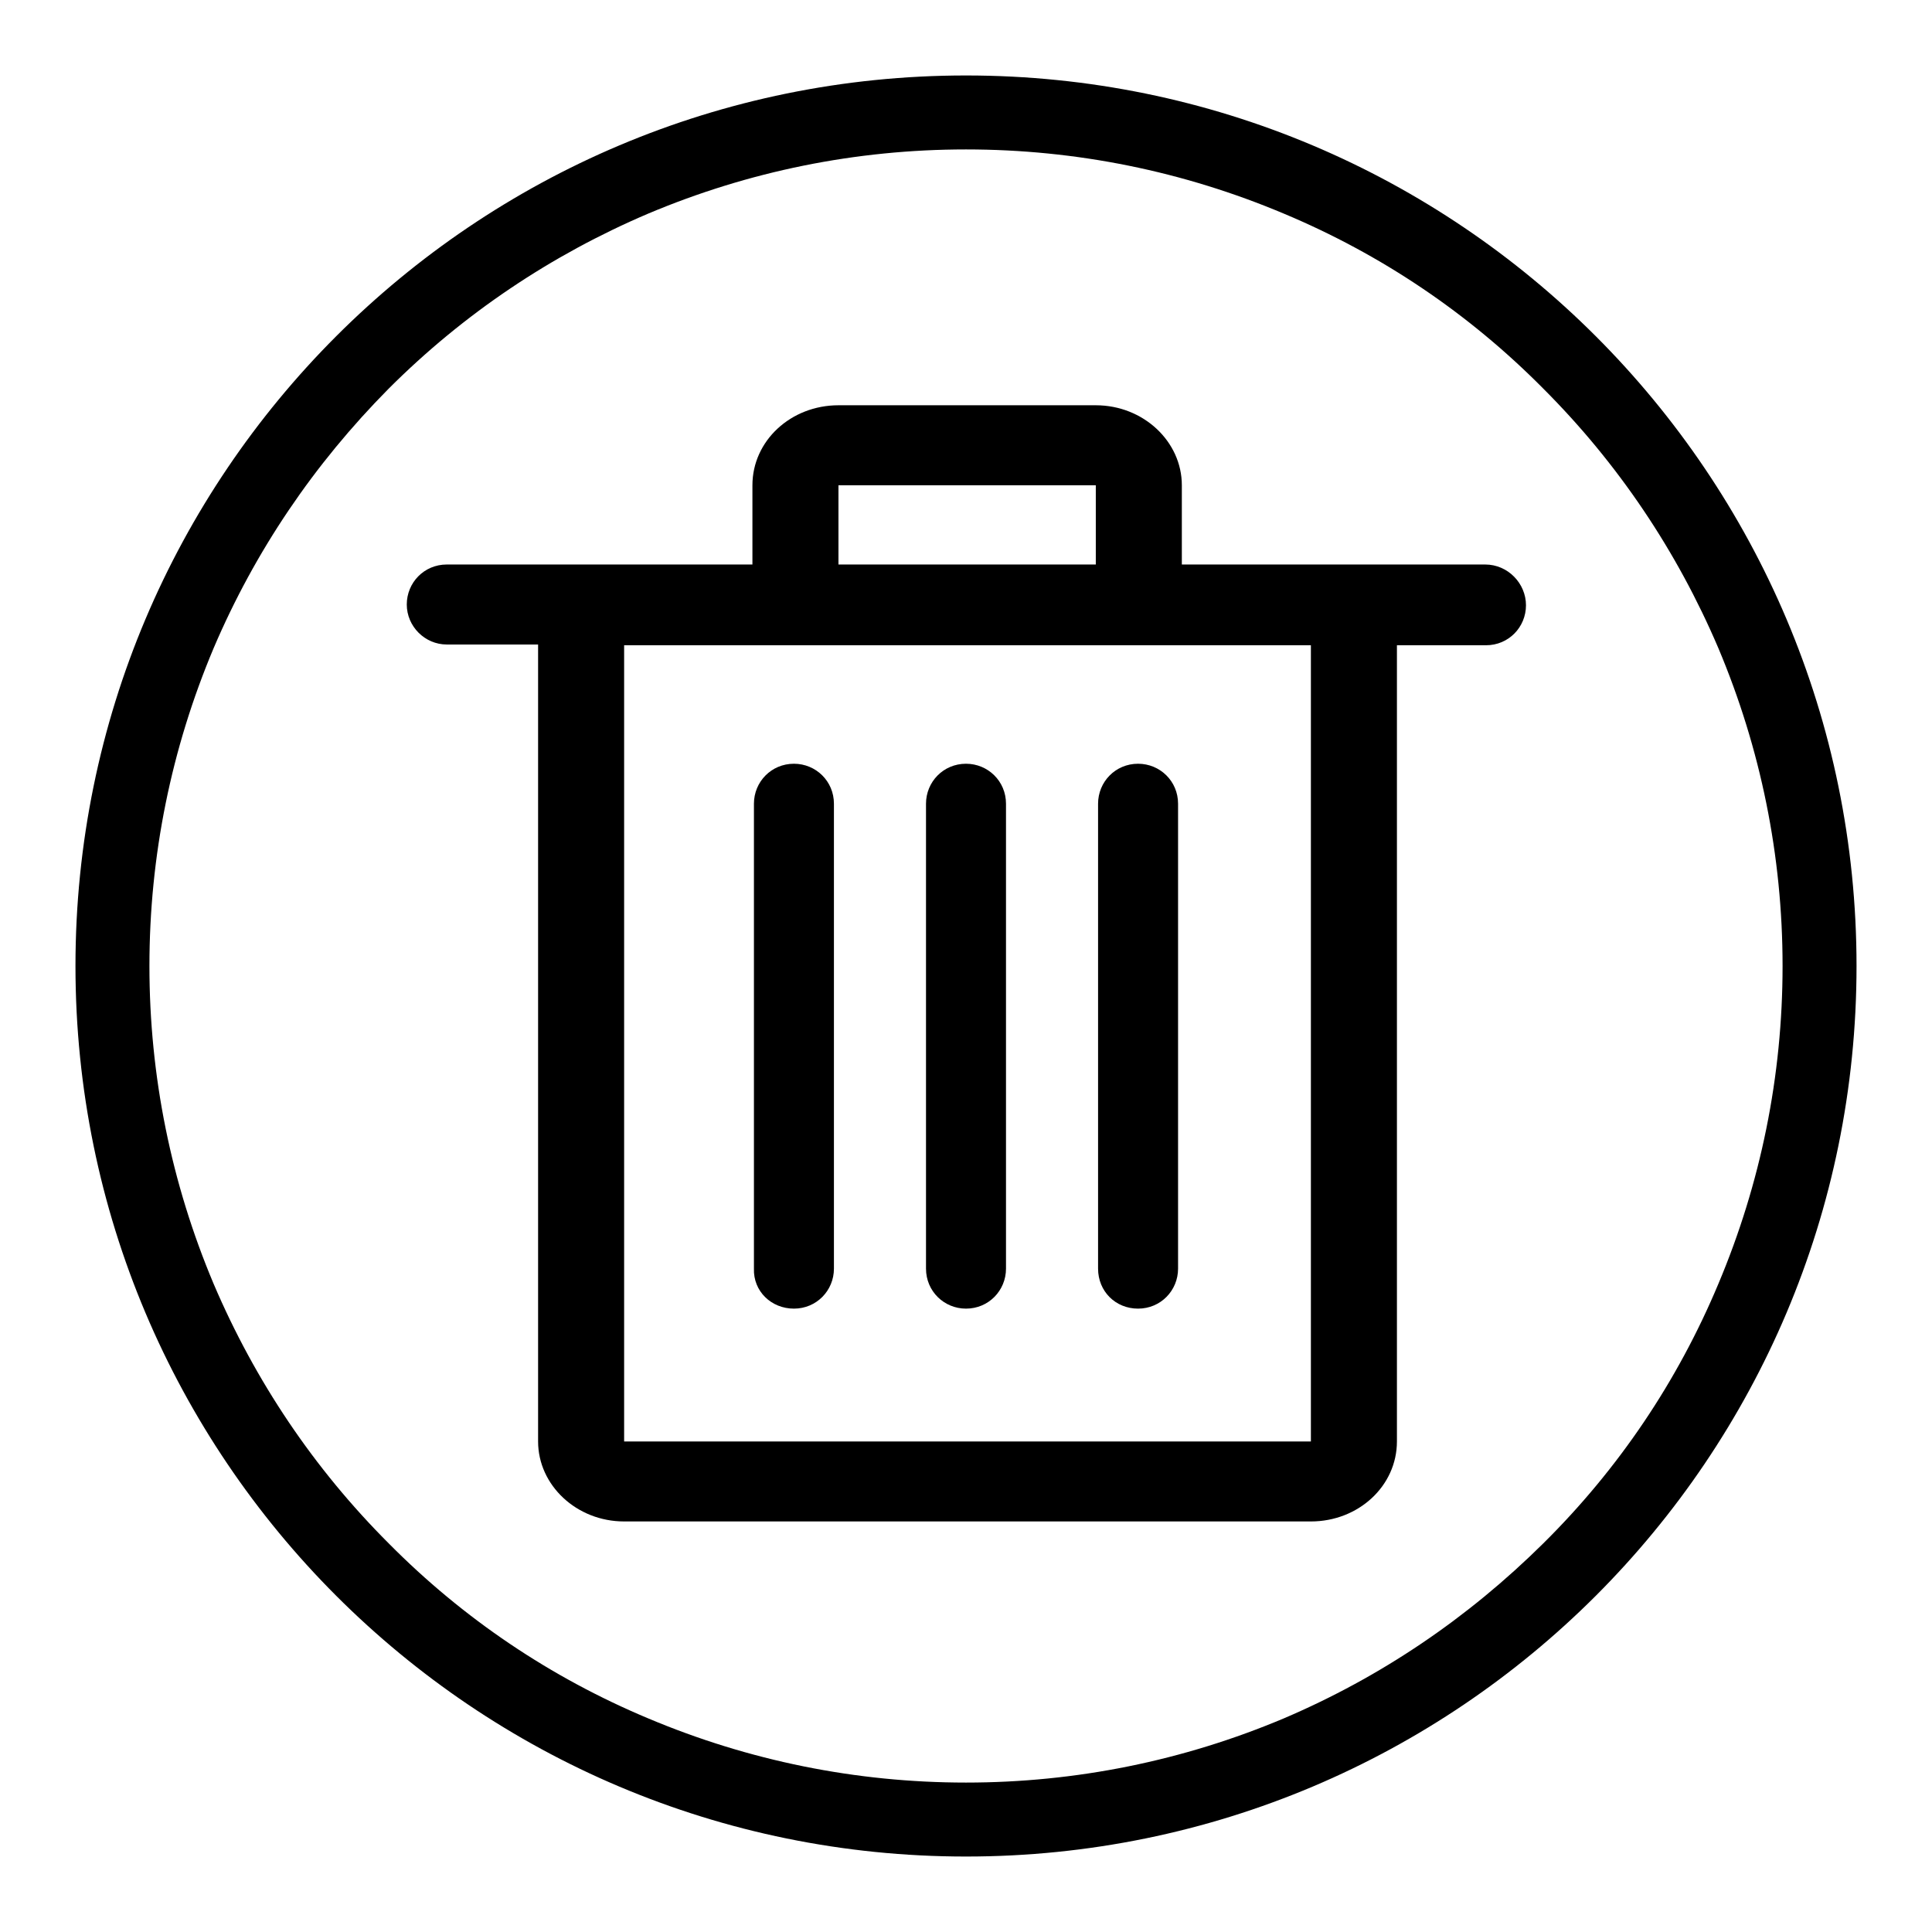
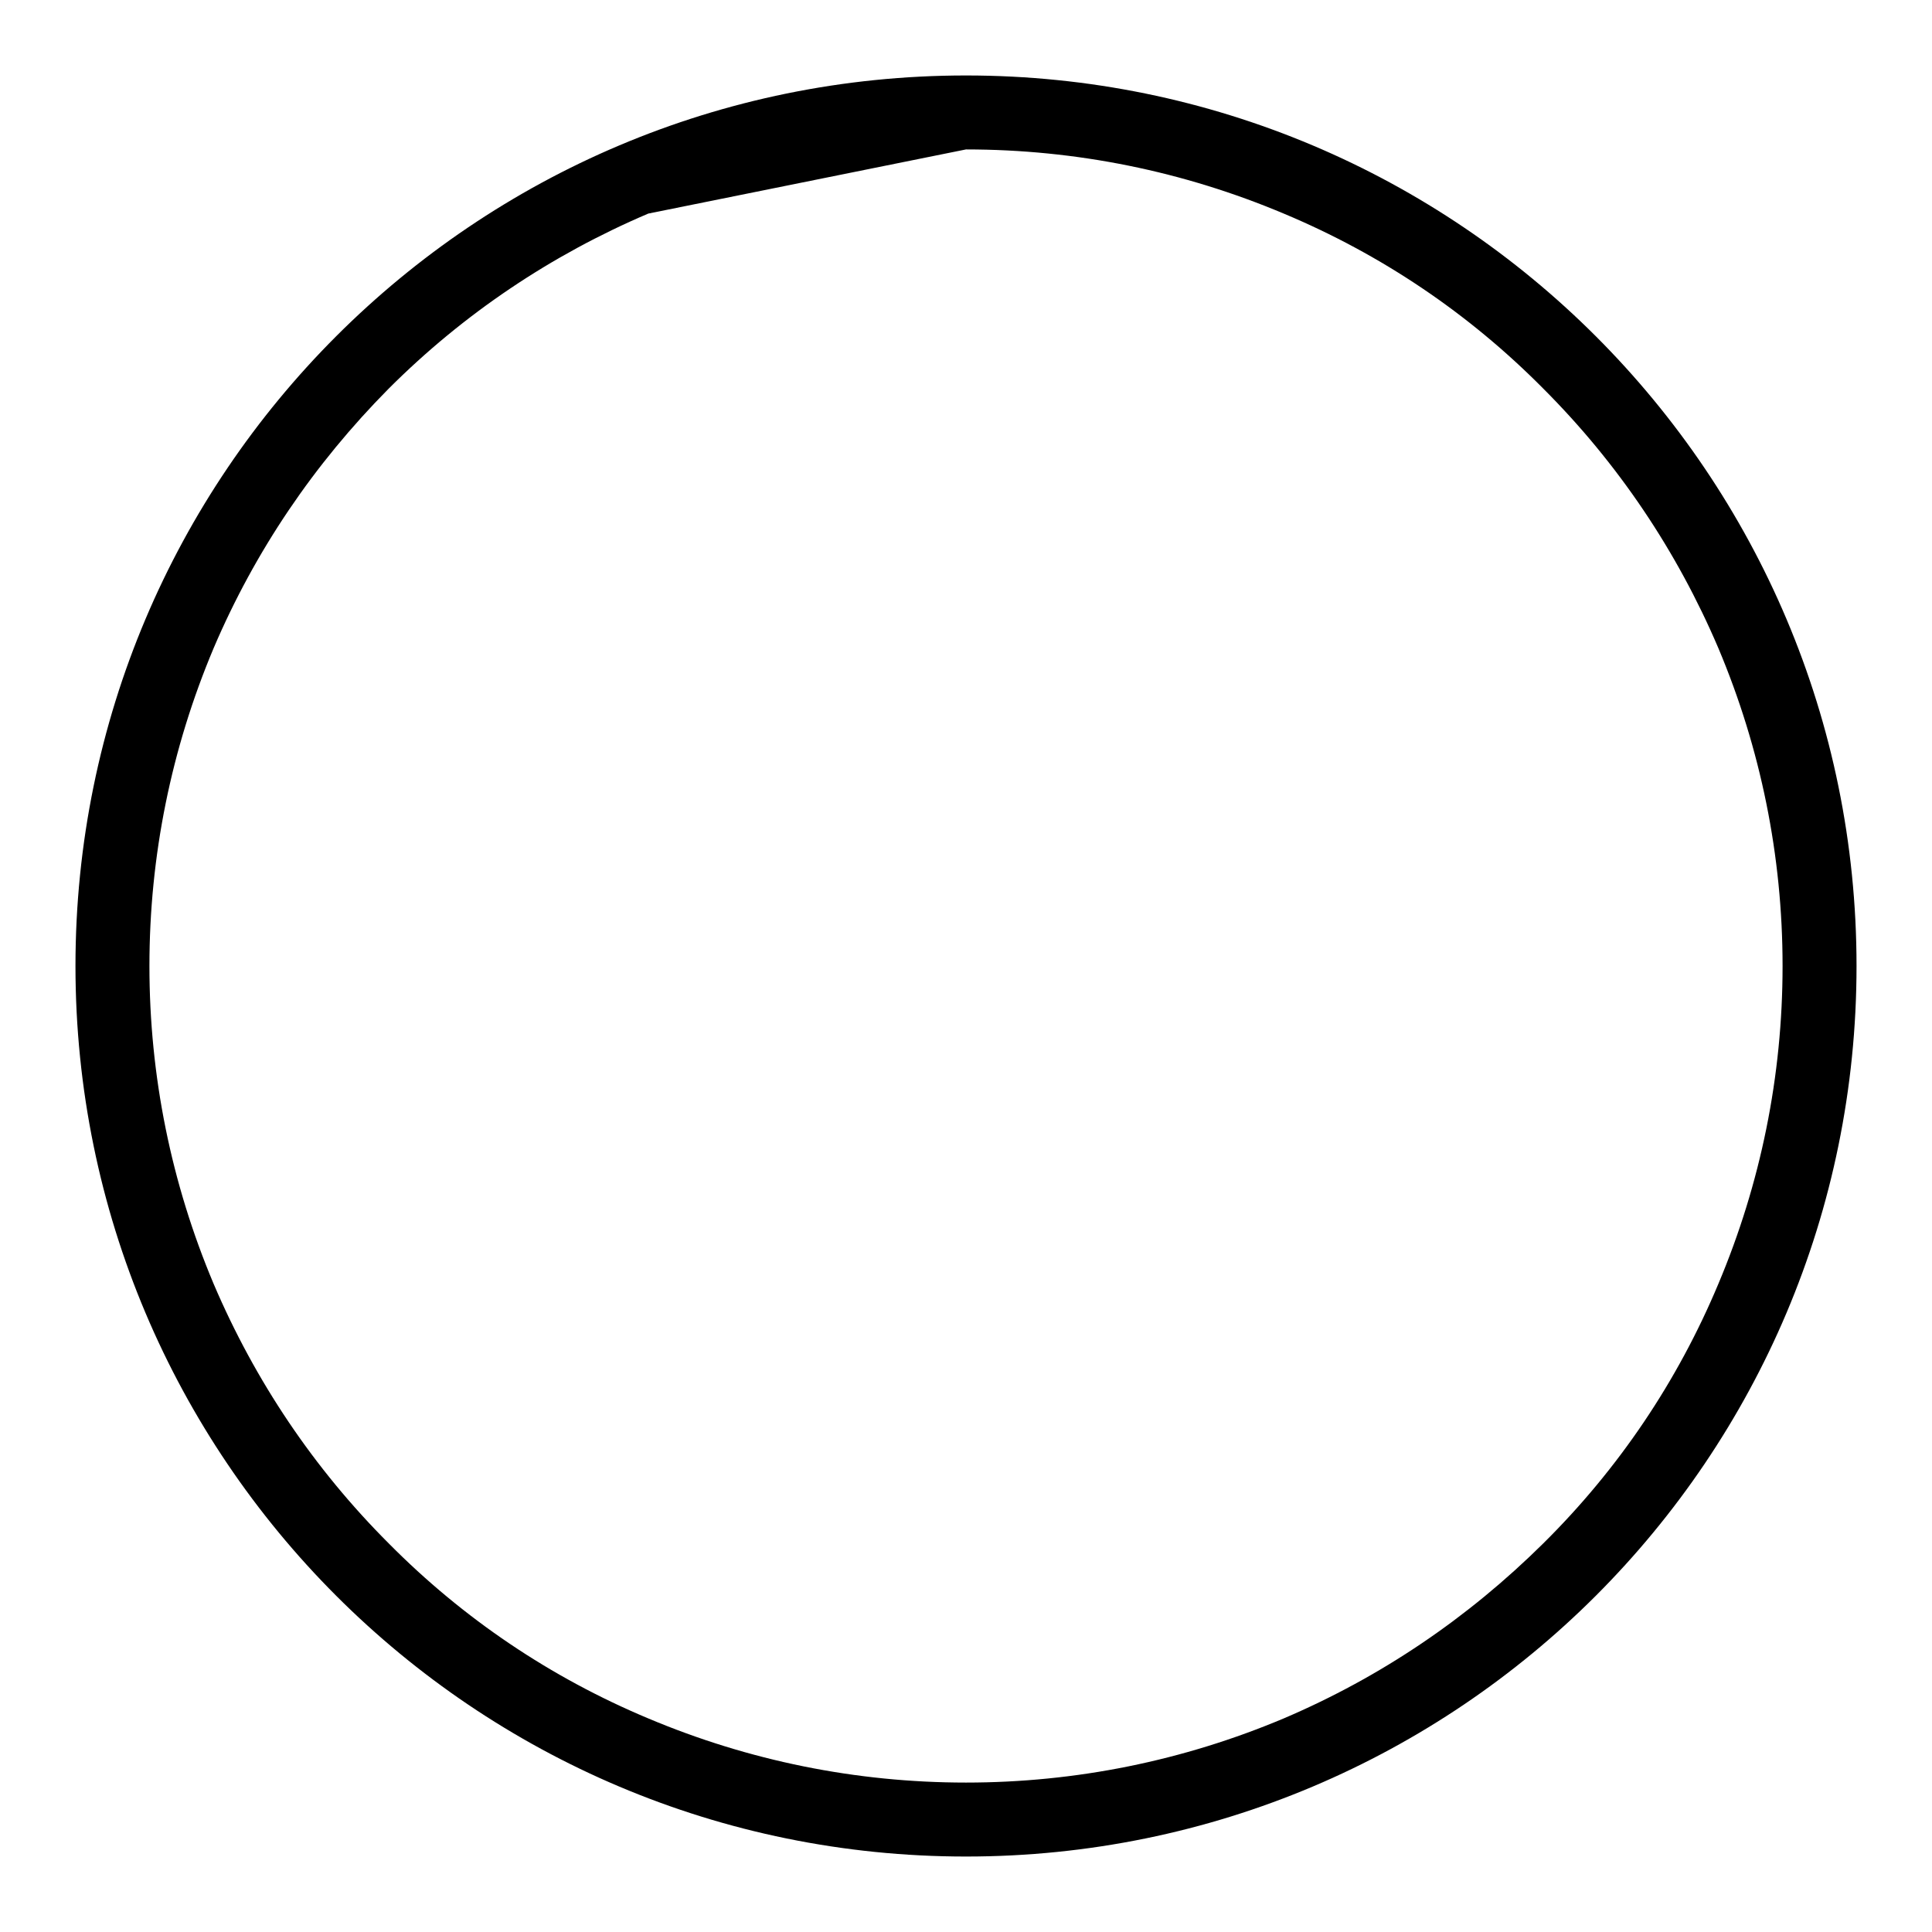
<svg xmlns="http://www.w3.org/2000/svg" version="1.1" x="0px" y="0px" viewBox="0 0 256 256" enable-background="new 0 0 256 256" xml:space="preserve">
  <g>
    <g>
-       <path fill="#000000" d="M128,19.8c14.6,0,28.8,2.9,42.1,8.5c12.9,5.4,24.5,13.2,34.4,23.2c9.9,9.9,17.7,21.5,23.2,34.4c5.6,13.3,8.5,27.5,8.5,42.1c0,14.6-2.9,28.8-8.5,42.1c-5.4,12.9-13.2,24.5-23.2,34.4s-21.5,17.7-34.4,23.2c-13.3,5.6-27.5,8.5-42.1,8.5s-28.8-2.9-42.1-8.5c-12.9-5.4-24.5-13.2-34.4-23.2c-9.9-9.9-17.7-21.5-23.2-34.4c-5.6-13.3-8.5-27.5-8.5-42.1s2.9-28.8,8.5-42.1C33.8,73,41.6,61.5,51.5,51.5c9.9-9.9,21.5-17.7,34.4-23.2C99.2,22.7,113.4,19.8,128,19.8 M128,10C62.8,10,10,62.8,10,128c0,65.2,52.8,118,118,118c65.2,0,118-52.8,118-118C246,62.8,193.2,10,128,10L128,10z" />
-       <path fill="#000000" d="M196.8,74.8h-40.2V64.3c0-5.8-5.1-10.6-11.4-10.6h-34.1c-6.3,0-11.4,4.7-11.4,10.6v10.5H59.2c-3,0-5.3,2.4-5.3,5.3s2.4,5.3,5.3,5.3h12.1V191c0,5.8,5.1,10.6,11.4,10.6h91c6.3,0,11.4-4.7,11.4-10.6V85.5h11.8c3,0,5.3-2.4,5.3-5.3S199.8,74.8,196.8,74.8L196.8,74.8z M111.1,64.3h34.1v10.5h-34.1V64.3L111.1,64.3z M173.7,191h-91V85.5h91V191z M105.2,173.4c3,0,5.3-2.4,5.3-5.3v-61.6c0-3-2.4-5.3-5.3-5.3c-3,0-5.3,2.4-5.3,5.3v61.6C99.8,171.1,102.2,173.4,105.2,173.4z M128,173.4c3,0,5.3-2.4,5.3-5.3v-61.6c0-3-2.4-5.3-5.3-5.3c-3,0-5.3,2.4-5.3,5.3v61.6C122.7,171.1,125.1,173.4,128,173.4z M150.8,173.4c3,0,5.3-2.4,5.3-5.3v-61.6c0-3-2.4-5.3-5.3-5.3c-3,0-5.3,2.4-5.3,5.3v61.6C145.5,171.1,147.8,173.4,150.8,173.4z" />
+       <path fill="#000000" d="M128,19.8c14.6,0,28.8,2.9,42.1,8.5c12.9,5.4,24.5,13.2,34.4,23.2c9.9,9.9,17.7,21.5,23.2,34.4c5.6,13.3,8.5,27.5,8.5,42.1c0,14.6-2.9,28.8-8.5,42.1c-5.4,12.9-13.2,24.5-23.2,34.4s-21.5,17.7-34.4,23.2c-13.3,5.6-27.5,8.5-42.1,8.5s-28.8-2.9-42.1-8.5c-12.9-5.4-24.5-13.2-34.4-23.2c-9.9-9.9-17.7-21.5-23.2-34.4c-5.6-13.3-8.5-27.5-8.5-42.1s2.9-28.8,8.5-42.1C33.8,73,41.6,61.5,51.5,51.5c9.9-9.9,21.5-17.7,34.4-23.2M128,10C62.8,10,10,62.8,10,128c0,65.2,52.8,118,118,118c65.2,0,118-52.8,118-118C246,62.8,193.2,10,128,10L128,10z" />
    </g>
  </g>
</svg>